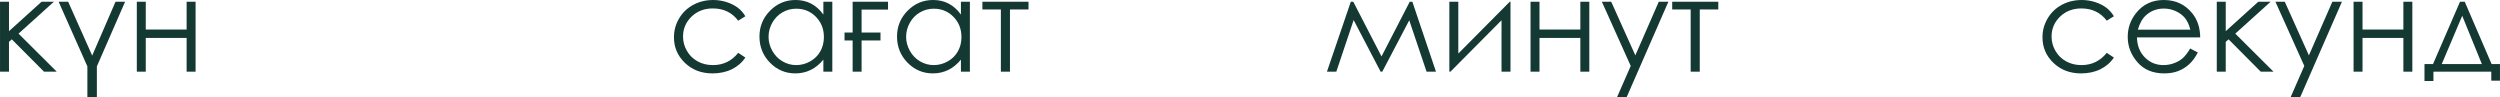
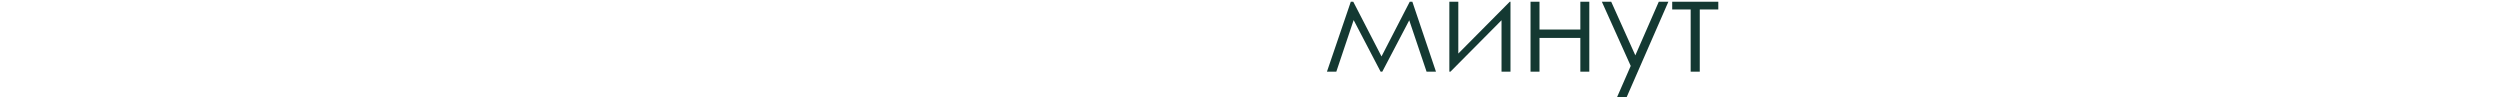
<svg xmlns="http://www.w3.org/2000/svg" xml:space="preserve" width="218.995mm" height="8.518mm" version="1.1" style="shape-rendering:geometricPrecision; text-rendering:geometricPrecision; image-rendering:optimizeQuality; fill-rule:evenodd; clip-rule:evenodd" viewBox="0 0 22344.86 869.14">
  <defs>
    <style type="text/css"> .fil0 {fill:#143932;fill-rule:nonzero} </style>
  </defs>
  <g id="Слой_x0020_1">
-     <path class="fil0" d="M-0 15.31l80.09 0 0 263.42 291.29 -263.42 110.31 0 -316.21 285.4 341.54 339.97 -113.85 0 -287.75 -289.12 -25.32 22.38 0 266.75 -80.09 0 0 -625.37zm523.69 0l85.18 0 214.93 481.49 208.65 -481.49 85.59 0 -252.42 578.06 0 275.78 -84.8 0 0 -275.78 -257.13 -578.06zm1144.14 323.88l-365.09 0 0 301.49 -80.09 0 0 -625.37 80.09 0 0 248.5 365.09 0 0 -248.5 80.09 0 0 625.37 -80.09 0 0 -301.49z" />
-     <path class="fil0" d="M6661.89 145.25l-63.79 39.65c-55.35,-73.02 -130.92,-109.52 -226.71,-109.52 -76.55,0 -140.14,24.54 -190.78,73.41 -50.45,48.87 -75.77,108.15 -75.77,178.03 0,45.54 11.58,88.32 34.95,128.37 23.16,40.04 55.15,71.25 95.78,93.43 40.44,22.18 85.97,33.17 136.42,33.17 92.26,0 167.63,-36.51 226.12,-109.52l63.79 42c-30.03,44.96 -70.26,79.7 -120.71,104.63 -50.65,24.73 -108.16,37.09 -172.73,37.09 -99.32,0 -181.57,-31.4 -246.93,-94.01 -65.35,-62.81 -97.94,-138.97 -97.94,-228.87 0,-60.25 15.32,-116.39 45.94,-168.21 30.42,-51.82 72.42,-92.25 125.82,-121.3 53.58,-29.06 113.26,-43.58 179.4,-43.58 41.62,0 81.66,6.28 120.33,18.85 38.47,12.56 71.25,29.05 98.14,49.26 27.09,20.22 49.86,45.94 68.7,77.14zm777.29 -129.94l0 625.37 -80.09 0 0 -107.56c-33.76,41.03 -71.44,71.84 -113.45,92.26 -41.8,20.41 -87.74,30.61 -137.4,30.61 -88.33,0 -163.9,-31.99 -226.52,-95.97 -62.61,-64.19 -93.82,-141.92 -93.82,-233.78 0,-89.7 31.6,-166.64 94.81,-230.43 63.01,-63.79 138.96,-95.79 227.88,-95.79 51.23,0 97.55,10.8 139.16,32.39 41.42,21.59 77.92,54.17 109.33,97.94l0 -115.02 80.09 0zm-322.3 62.42c-44.75,0 -86.17,10.99 -123.85,32.98 -37.89,21.78 -67.91,52.6 -90.29,92.25 -22.38,39.65 -33.57,81.66 -33.57,126.01 0,43.77 11.19,85.78 33.76,125.82 22.57,40.05 52.8,71.25 90.88,93.43 38.08,22.38 78.9,33.57 122.48,33.57 43.77,0 85.58,-10.99 124.84,-33.17 39.45,-22.18 69.68,-52.02 90.87,-89.9 21.2,-37.68 31.8,-80.28 31.8,-127.58 0,-72.04 -23.75,-132.3 -71.44,-180.77 -47.51,-48.49 -106,-72.63 -175.49,-72.63zm431.44 213.16l72.42 0 0 -275.58 316.41 0 0 70.67 -236.32 0 0 204.91 169 0 0 70.67 -169 0 0 279.11 -80.09 0 0 -279.11 -72.42 0 0 -70.67zm1120.38 -275.58l0 625.37 -80.09 0 0 -107.56c-33.76,41.03 -71.44,71.84 -113.45,92.26 -41.8,20.41 -87.74,30.61 -137.4,30.61 -88.33,0 -163.9,-31.99 -226.52,-95.97 -62.61,-64.19 -93.82,-141.92 -93.82,-233.78 0,-89.7 31.6,-166.64 94.81,-230.43 63.01,-63.79 138.96,-95.79 227.88,-95.79 51.23,0 97.55,10.8 139.16,32.39 41.42,21.59 77.92,54.17 109.33,97.94l0 -115.02 80.09 0zm-322.3 62.42c-44.75,0 -86.17,10.99 -123.85,32.98 -37.89,21.78 -67.91,52.6 -90.29,92.25 -22.38,39.65 -33.57,81.66 -33.57,126.01 0,43.77 11.19,85.78 33.76,125.82 22.57,40.05 52.8,71.25 90.88,93.43 38.08,22.38 78.9,33.57 122.48,33.57 43.77,0 85.58,-10.99 124.84,-33.17 39.45,-22.18 69.68,-52.02 90.87,-89.9 21.2,-37.68 31.8,-80.28 31.8,-127.58 0,-72.04 -23.75,-132.3 -71.44,-180.77 -47.51,-48.49 -106,-72.63 -175.49,-72.63zm434.18 -62.42l412 0 0 69.49 -165.66 0 0 555.88 -81.27 0 0 -555.88 -165.07 0 0 -69.49z" />
    <path class="fil0" d="M12600.33 15.31l23.16 0 211.2 625.37 -84 0 -154.87 -459.31 -241.04 459.31 -14.92 0 -241.03 -461.26 -154.87 461.26 -83.81 0 213.36 -625.37 21.78 0 252.62 489.14 252.42 -489.14zm433.99 0l0 463.23 460.09 -463.23 6.28 0 0 625.37 -80.08 0 0 -459.69 -456.56 459.69 -9.82 0 0 -625.37 80.09 0zm1090.75 323.88l-365.09 0 0 301.49 -80.09 0 0 -625.37 80.09 0 0 248.5 365.09 0 0 -248.5 80.09 0 0 625.37 -80.09 0 0 -301.49zm192.16 -323.88l83.62 0 215.72 479.53 209.63 -479.53 85.78 0 -373.33 853.84 -85.78 0 122.48 -279.9 -258.11 -573.94zm628.9 0l412 0 0 69.49 -165.66 0 0 555.88 -81.27 0 0 -555.88 -165.07 0 0 -69.49z" />
-     <path class="fil0" d="M18893.98 145.25l-63.79 39.65c-55.35,-73.02 -130.92,-109.52 -226.71,-109.52 -76.55,0 -140.14,24.54 -190.78,73.41 -50.45,48.87 -75.77,108.15 -75.77,178.03 0,45.54 11.58,88.32 34.95,128.37 23.16,40.04 55.15,71.25 95.78,93.43 40.44,22.18 85.97,33.17 136.42,33.17 92.26,0 167.63,-36.51 226.12,-109.52l63.79 42c-30.03,44.96 -70.26,79.7 -120.71,104.63 -50.65,24.73 -108.16,37.09 -172.73,37.09 -99.32,0 -181.57,-31.4 -246.93,-94.01 -65.35,-62.81 -97.94,-138.97 -97.94,-228.87 0,-60.25 15.32,-116.39 45.94,-168.21 30.42,-51.82 72.42,-92.25 125.82,-121.3 53.58,-29.06 113.26,-43.58 179.4,-43.58 41.62,0 81.66,6.28 120.33,18.85 38.47,12.56 71.25,29.05 98.14,49.26 27.09,20.22 49.86,45.94 68.7,77.14zm682.29 288.15l67.91 35.72c-22.38,43.37 -48.09,78.52 -77.33,105.21 -29.25,26.5 -62.03,46.92 -98.53,60.84 -36.71,13.94 -77.92,20.8 -124.05,20.8 -102.46,0 -182.35,-33.37 -240.05,-100.1 -57.71,-66.74 -86.57,-142.11 -86.57,-226.13 0,-79.1 24.54,-149.77 73.41,-211.59 61.83,-78.71 144.86,-118.17 248.69,-118.17 106.98,0 192.56,40.44 256.35,121.1 45.34,56.92 68.51,127.98 69.29,213.36l-565.3 0c1.57,72.43 24.93,131.71 69.87,177.83 45.15,46.32 100.89,69.49 167.04,69.49 32,0 63.2,-5.5 93.43,-16.49 30.22,-10.99 55.95,-25.52 77.14,-43.77 21.2,-18.25 44.16,-47.5 68.7,-88.13zm0.79 -168.42c-10.8,-42.99 -26.5,-77.14 -47.11,-102.85 -20.8,-25.71 -48.09,-46.32 -82.05,-62.03 -33.96,-15.7 -69.68,-23.56 -106.97,-23.56 -61.83,0 -114.83,19.63 -159.19,59.09 -32.58,28.86 -56.91,71.84 -73.61,129.35l468.93 0zm236.52 -249.68l80.09 0 0 263.42 291.29 -263.42 110.31 0 -316.21 285.4 341.54 339.97 -113.85 0 -287.75 -289.12 -25.32 22.38 0 266.75 -80.09 0 0 -625.37zm524.08 0l83.62 0 215.72 479.53 209.63 -479.53 85.78 0 -373.33 853.84 -85.78 0 122.48 -279.9 -258.11 -573.94zm1143.75 323.88l-365.09 0 0 301.49 -80.09 0 0 -625.37 80.09 0 0 248.5 365.09 0 0 -248.5 80.09 0 0 625.37 -80.09 0 0 -301.49zm264.98 233.18l241.43 -557.05 42 0 240.07 557.05 74.97 0 0 148.4 -77.73 0 0 -80.09 -517.01 0 0 83.62 -80.09 0 0 -151.93 76.35 0zm261.05 -431.24l-182.94 431.24 358.41 0 -175.48 -431.24z" />
  </g>
</svg>